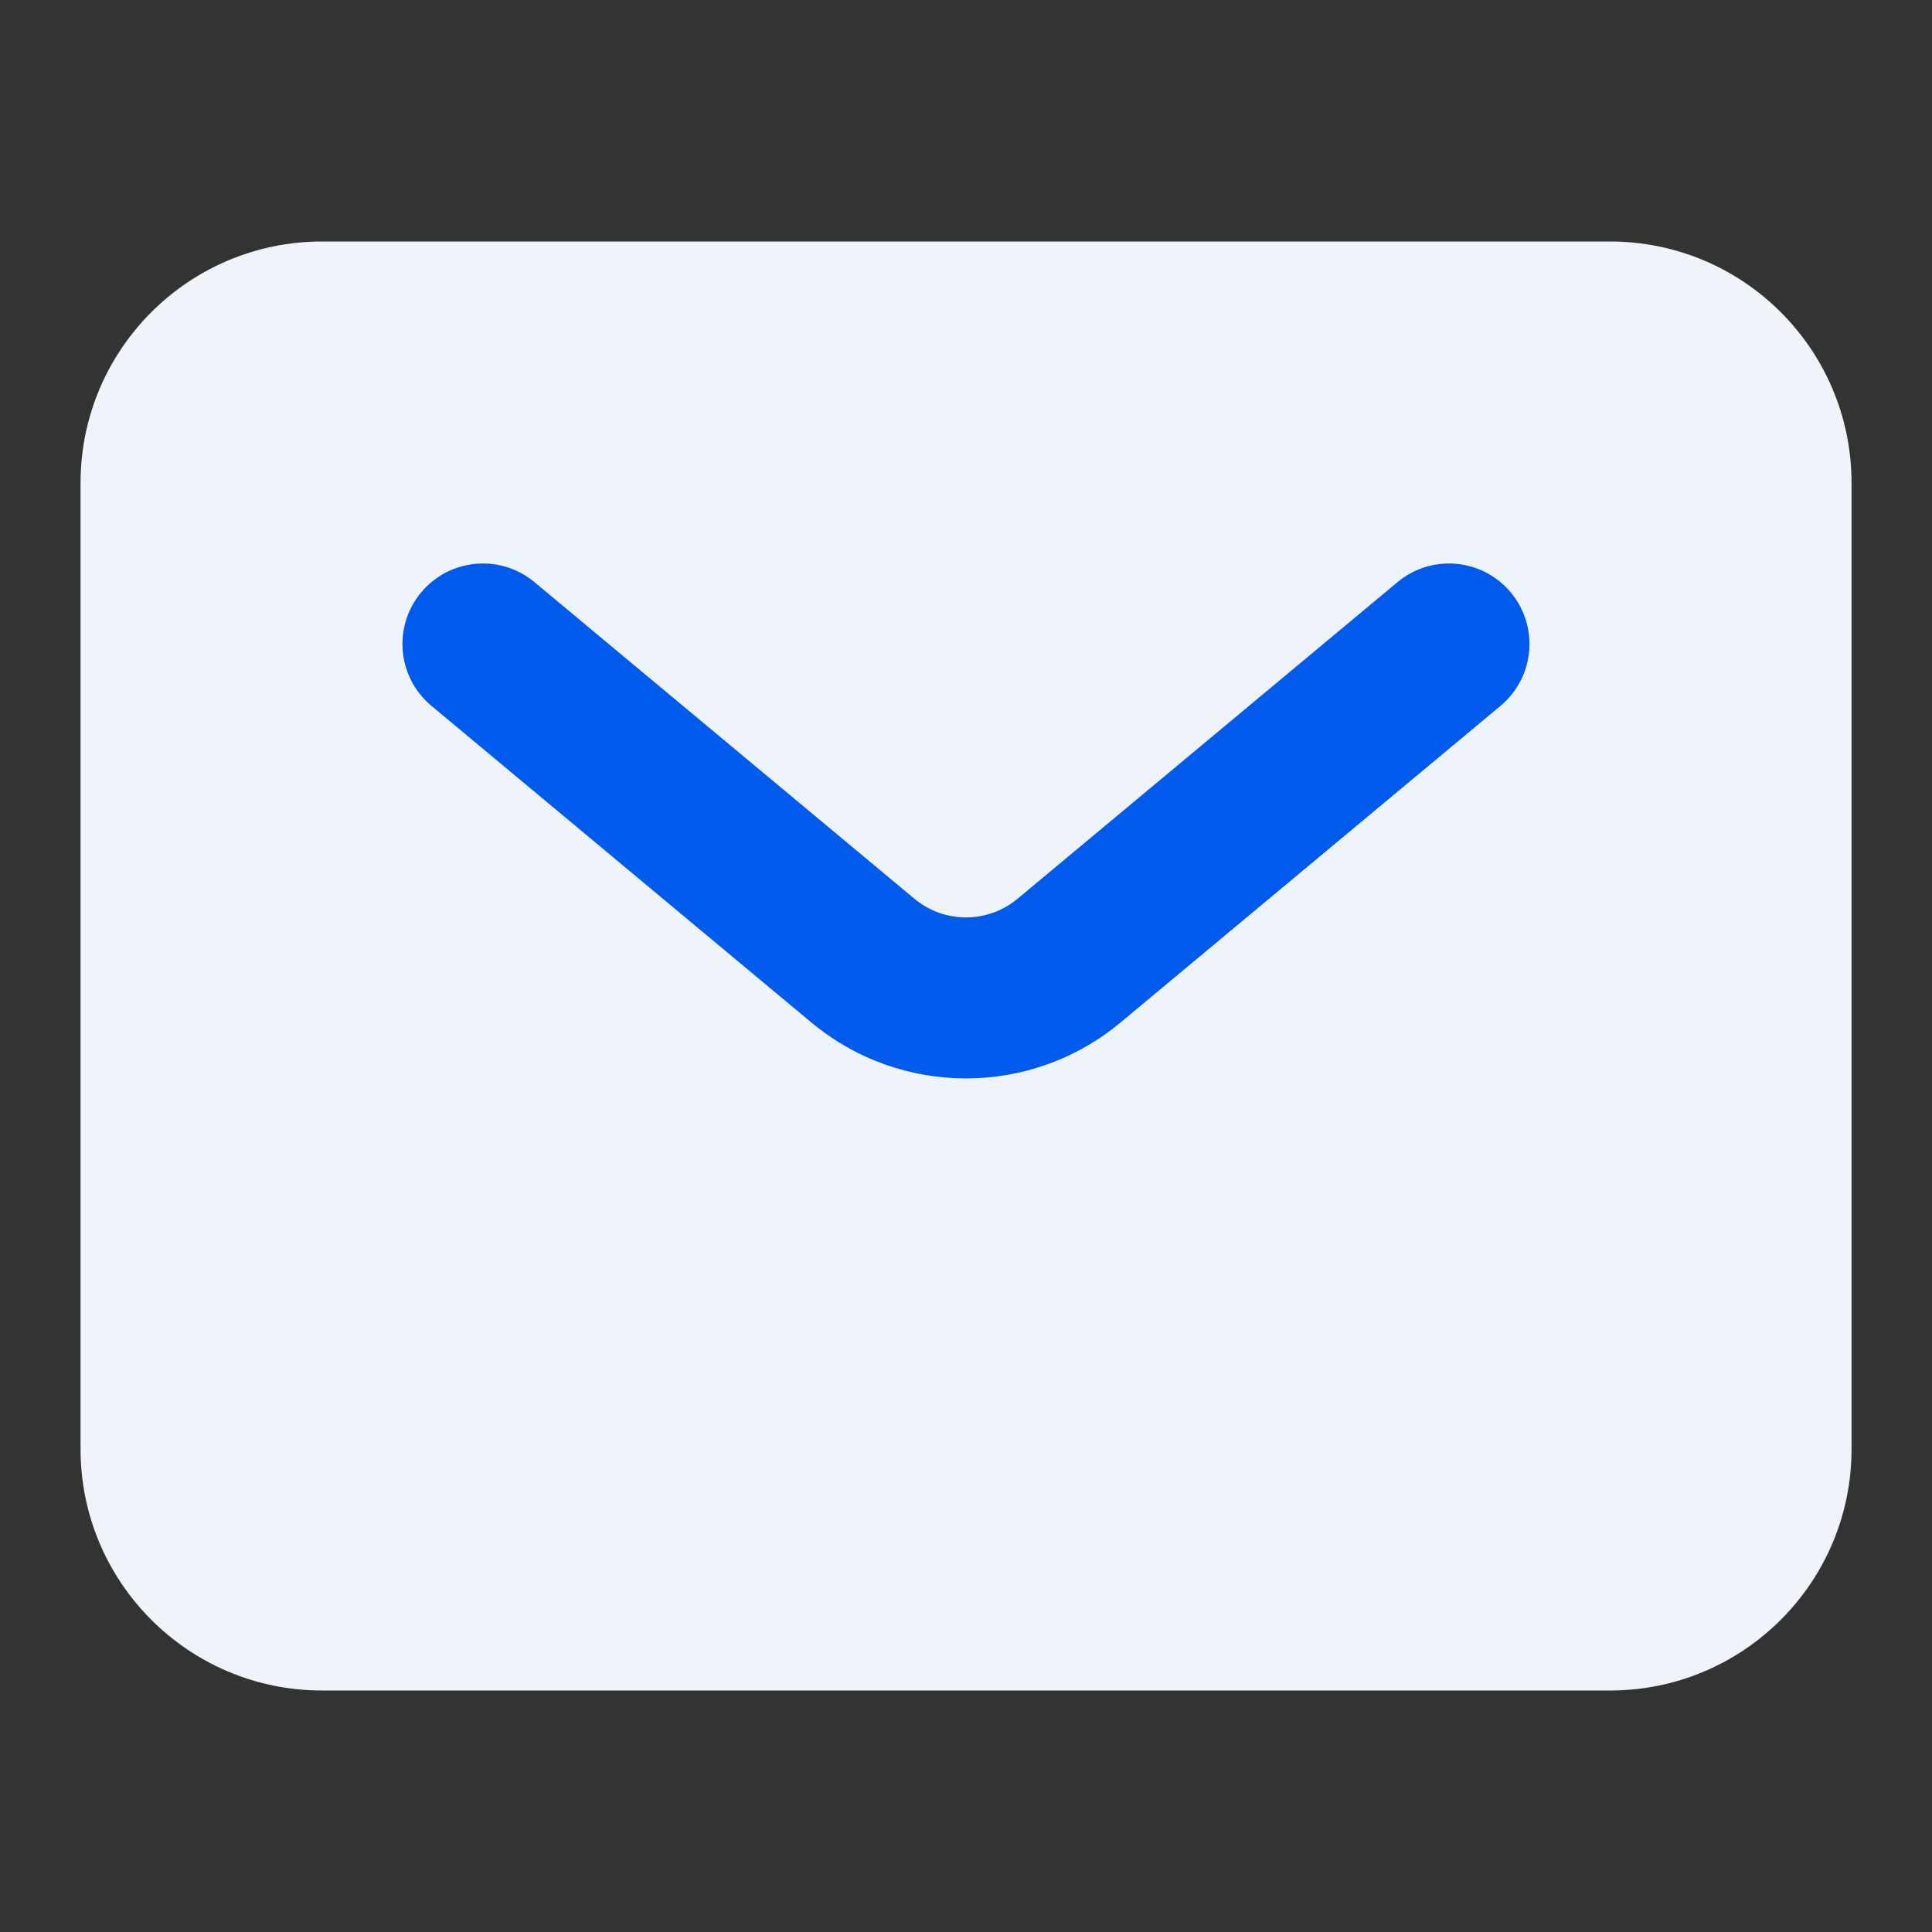
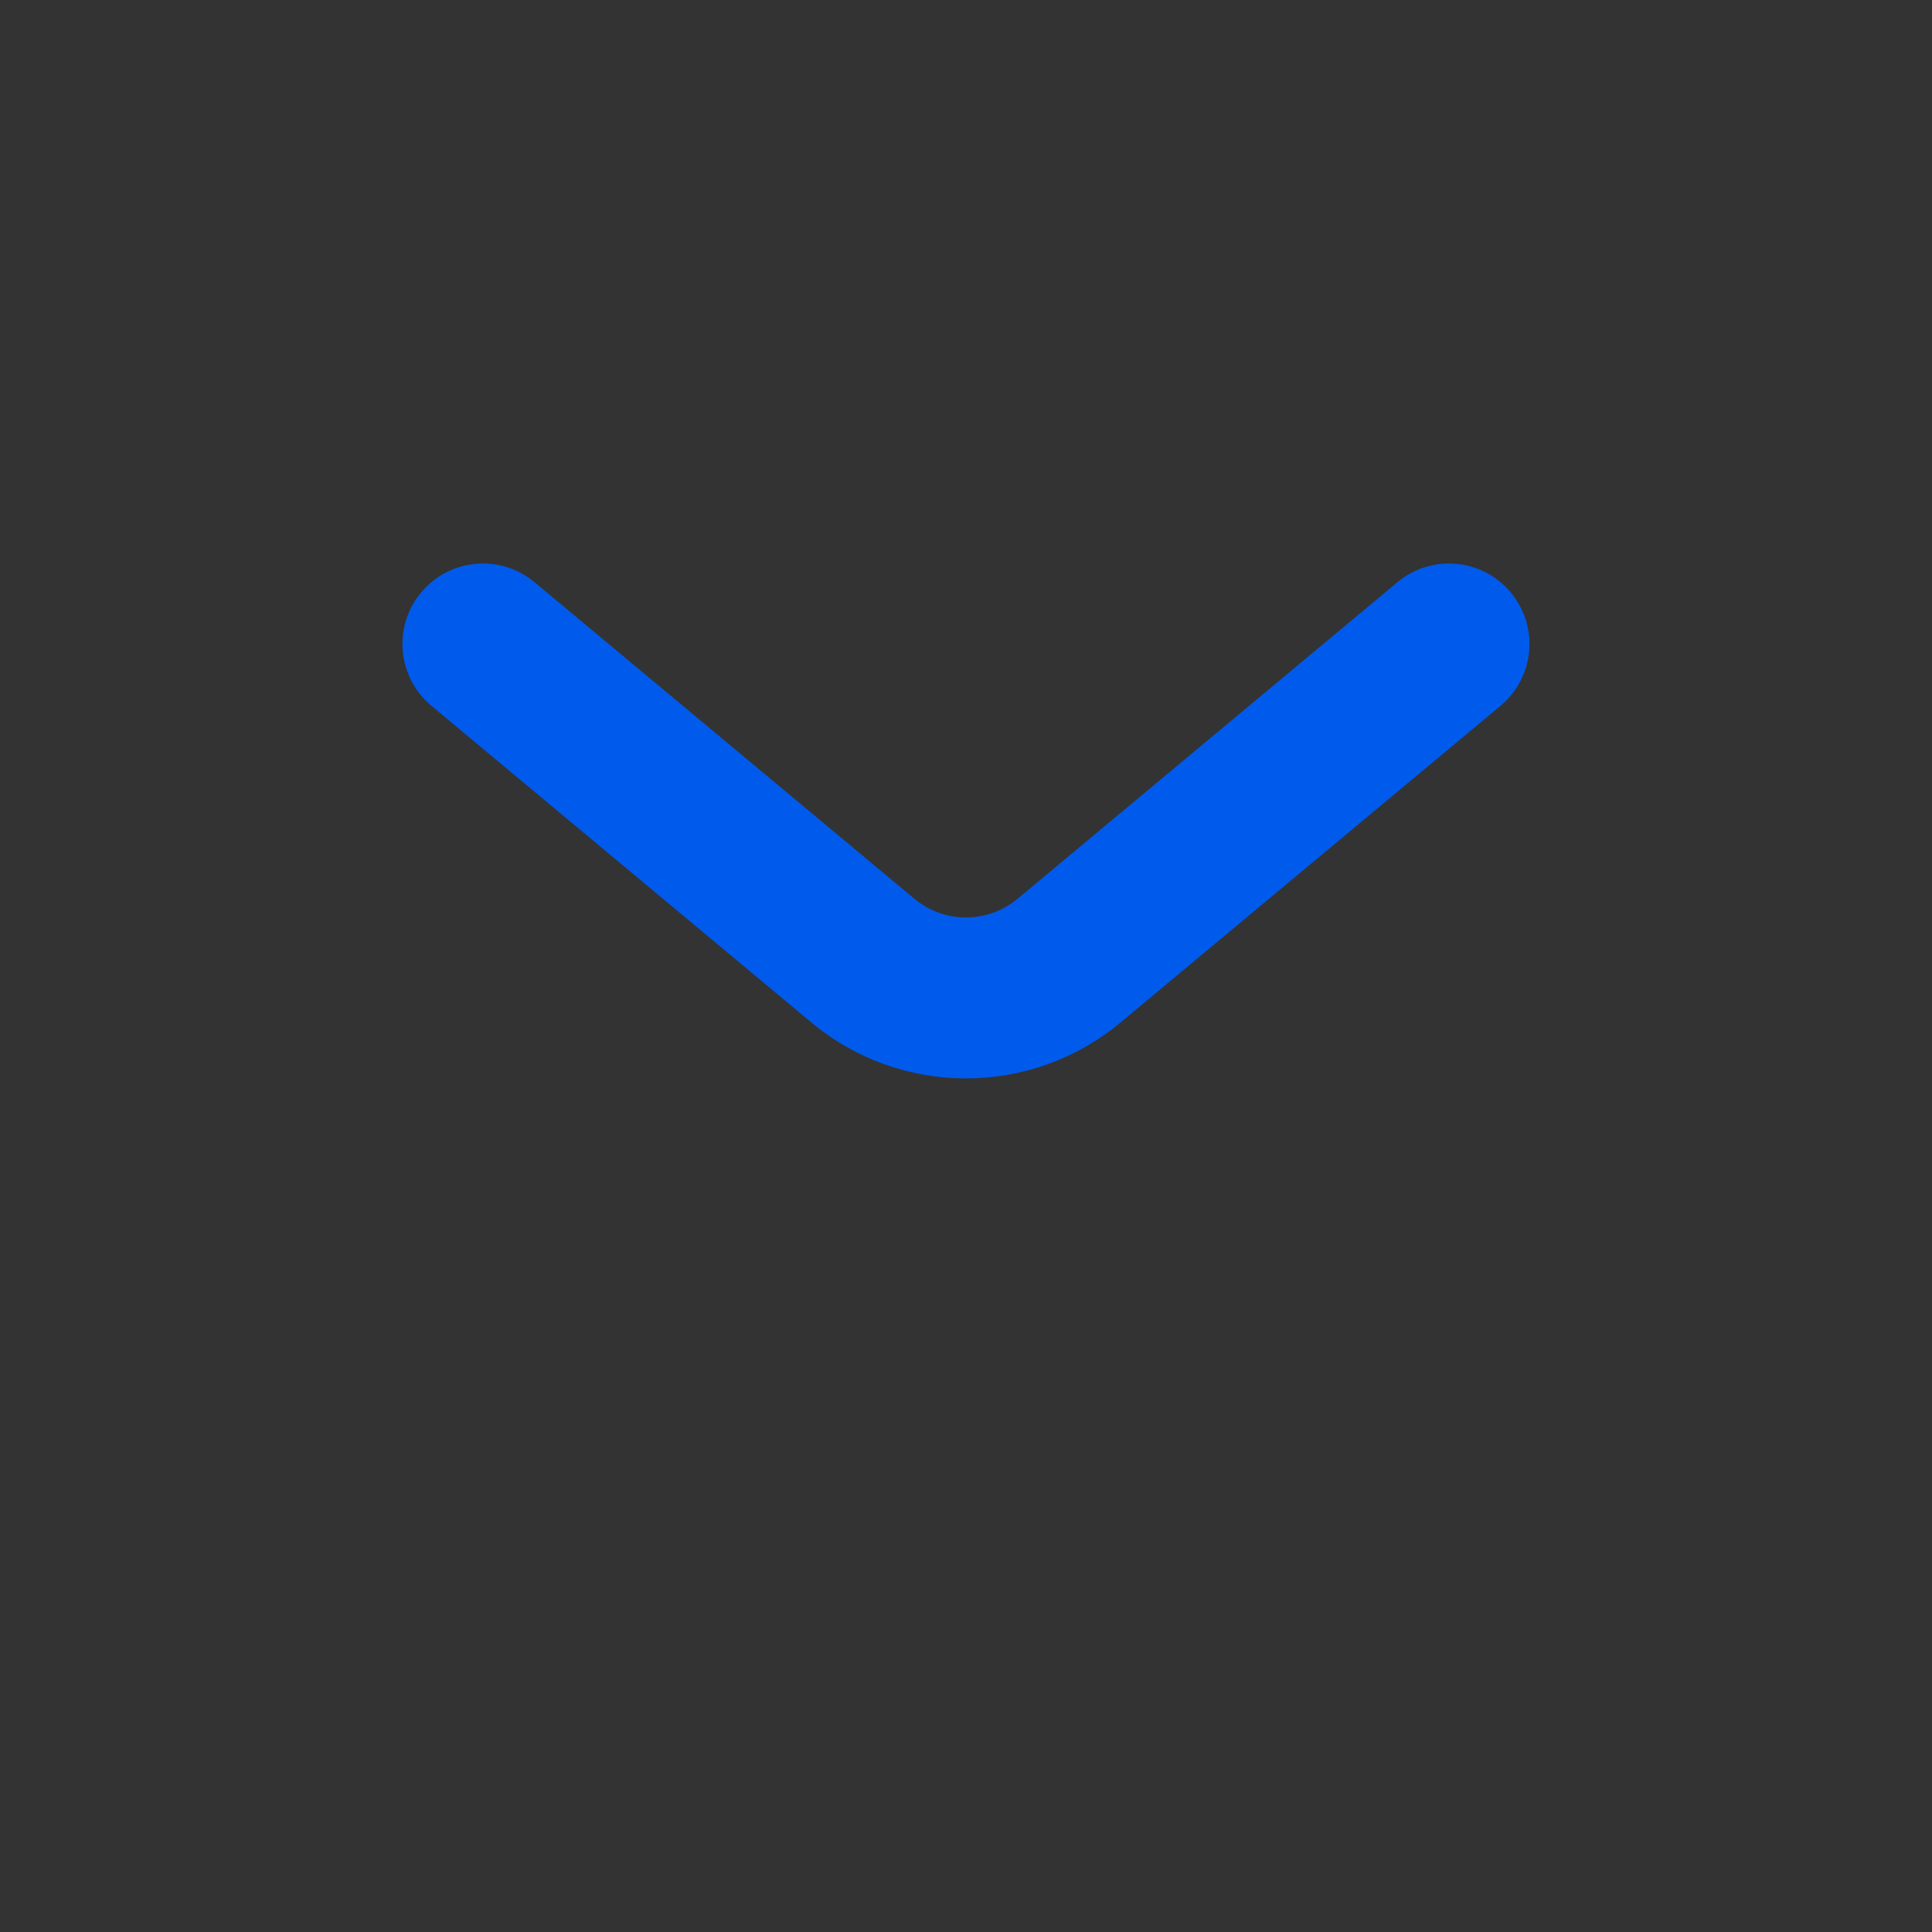
<svg xmlns="http://www.w3.org/2000/svg" width="64" height="64" viewBox="0 0 64 64" fill="none">
  <rect x="0" y="0" width="64" height="64" fill="#333333" stroke="none" />
-   <path d="M2.668 16C2.668 11.582 6.25 8 10.668 8H53.335C57.753 8 61.335 11.582 61.335 16V48C61.335 52.418 57.753 56 53.335 56H10.668C6.25 56 2.668 52.418 2.668 48V16Z" fill="#EEF4FA" />
  <path fill-rule="evenodd" clip-rule="evenodd" d="M13.95 19.626C14.893 18.495 16.575 18.342 17.706 19.285L30.292 29.773C31.28 30.597 32.717 30.597 33.706 29.773L46.292 19.285C47.423 18.342 49.105 18.495 50.047 19.626C50.99 20.758 50.837 22.439 49.706 23.382L37.12 33.87C34.154 36.342 29.844 36.342 26.877 33.87L14.292 23.382C13.16 22.439 13.007 20.758 13.95 19.626Z" fill="#005AEB" />
</svg>